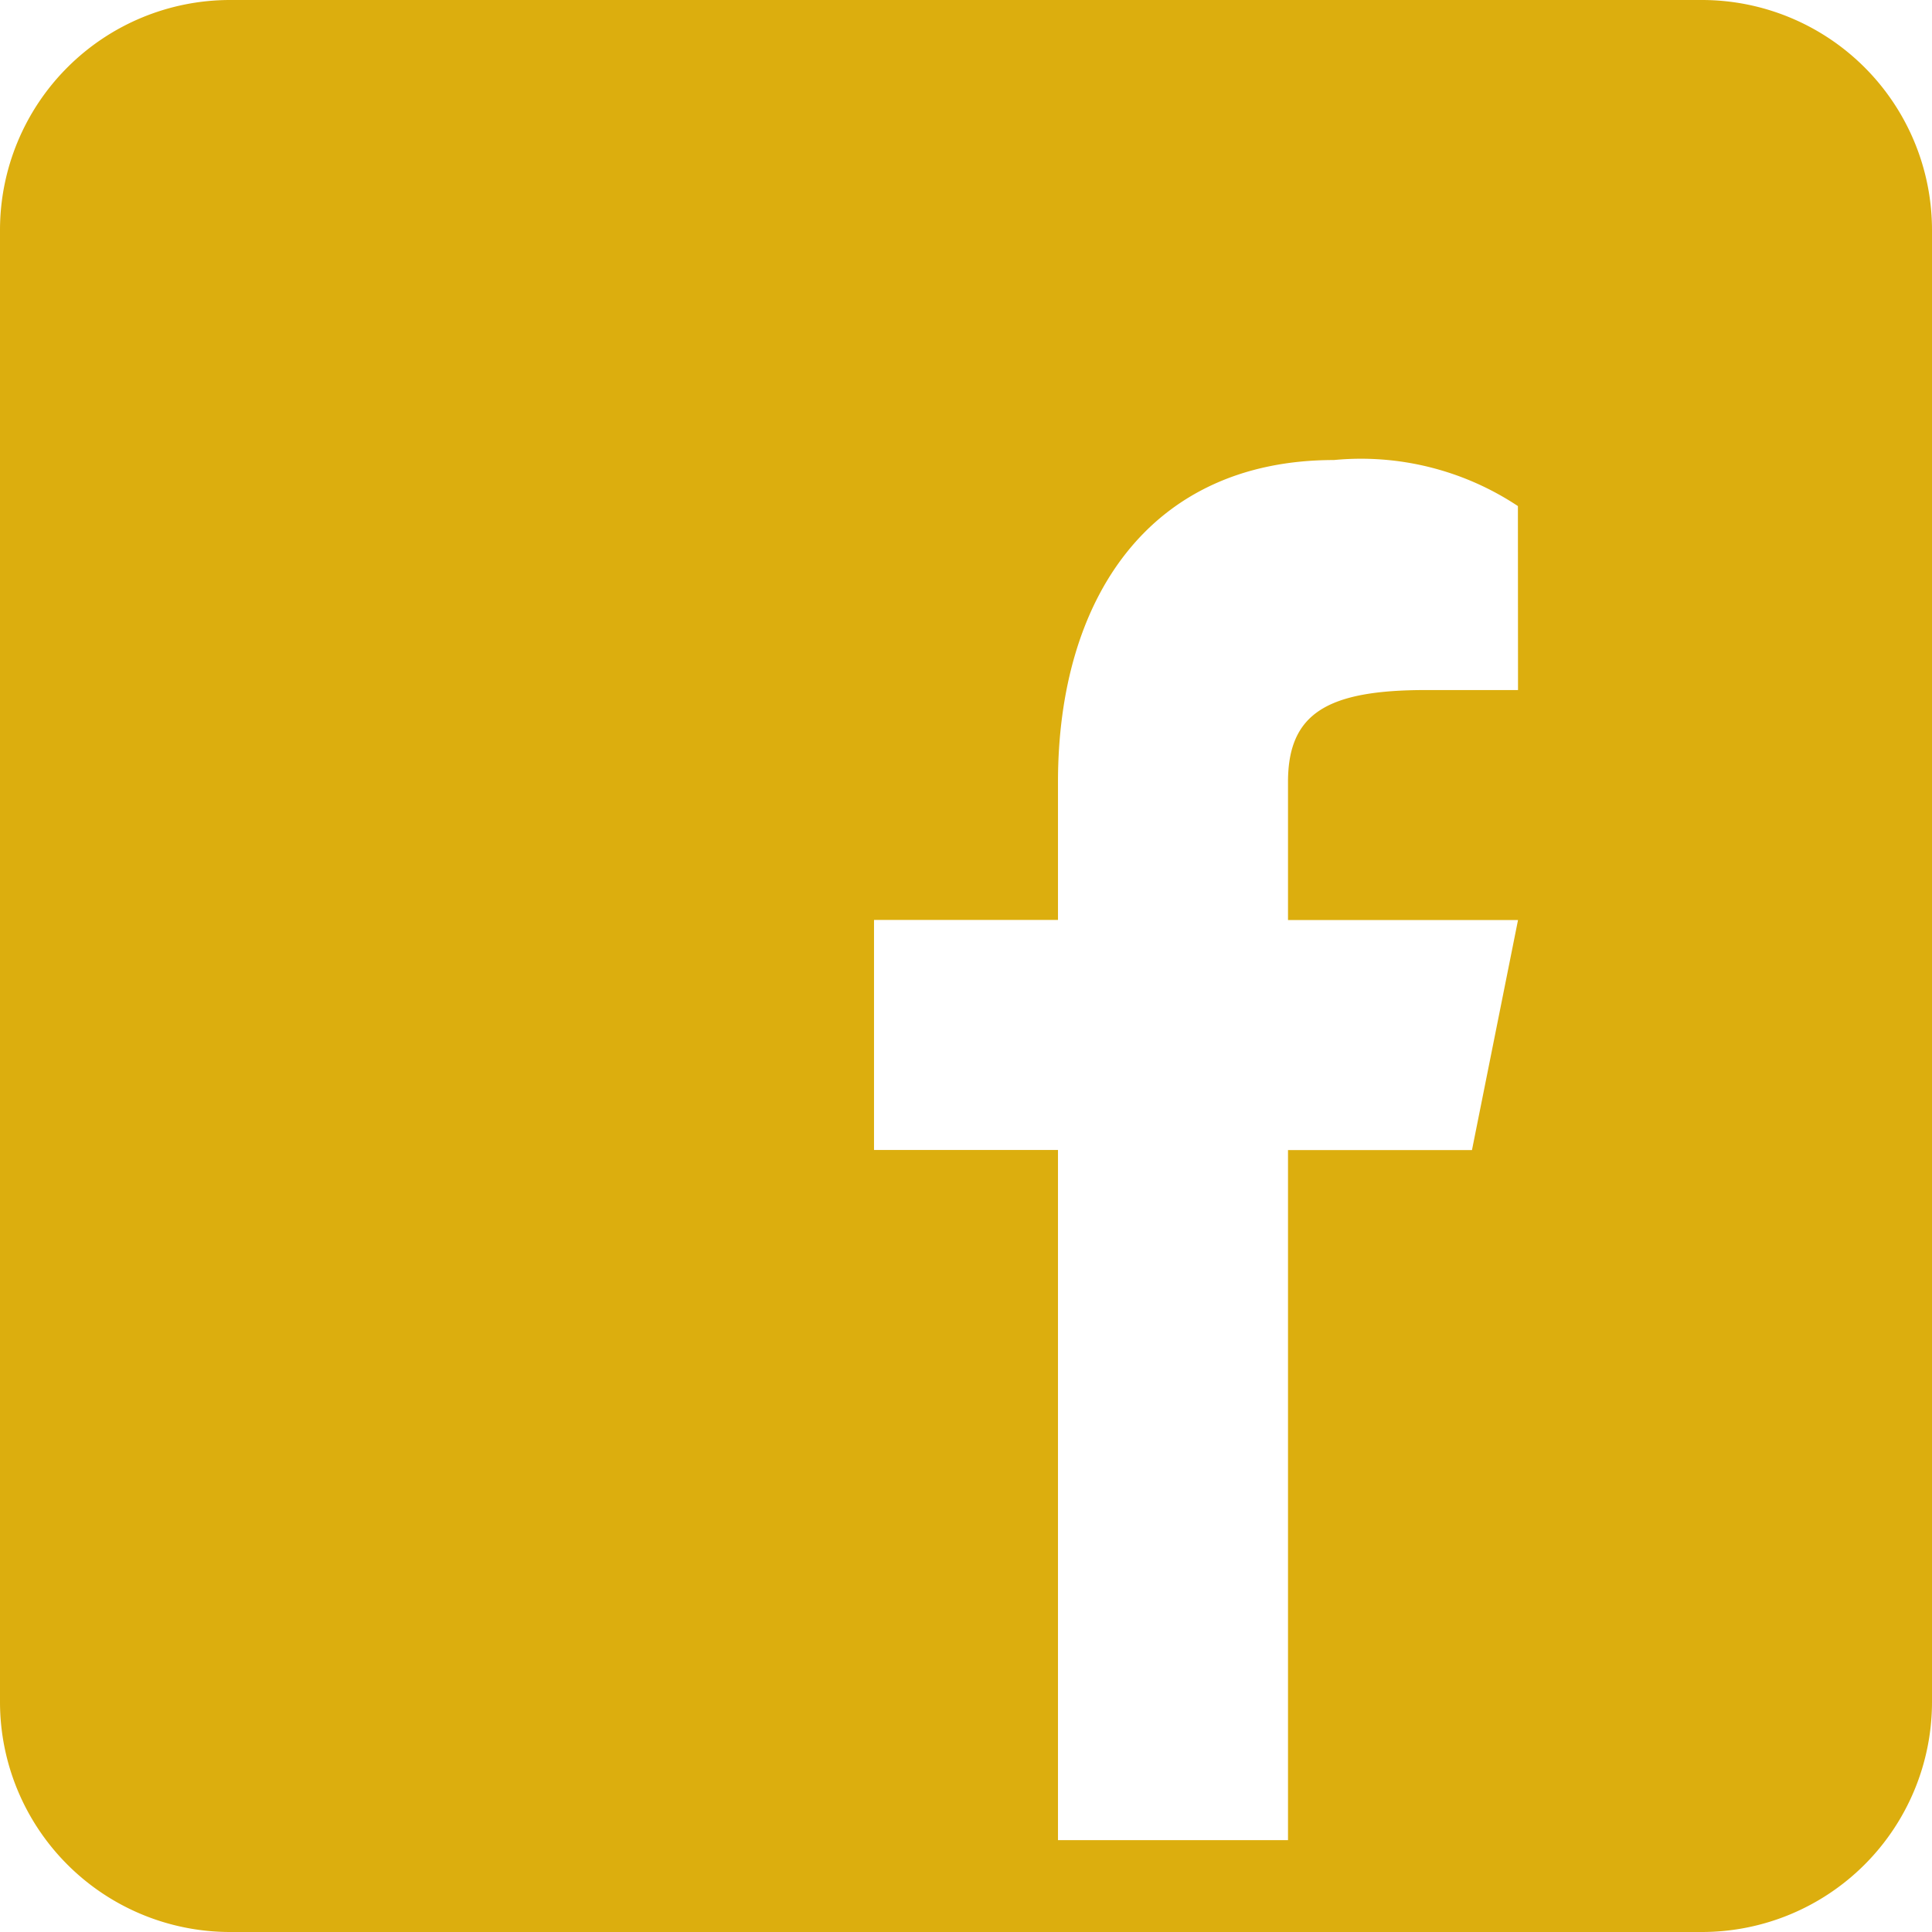
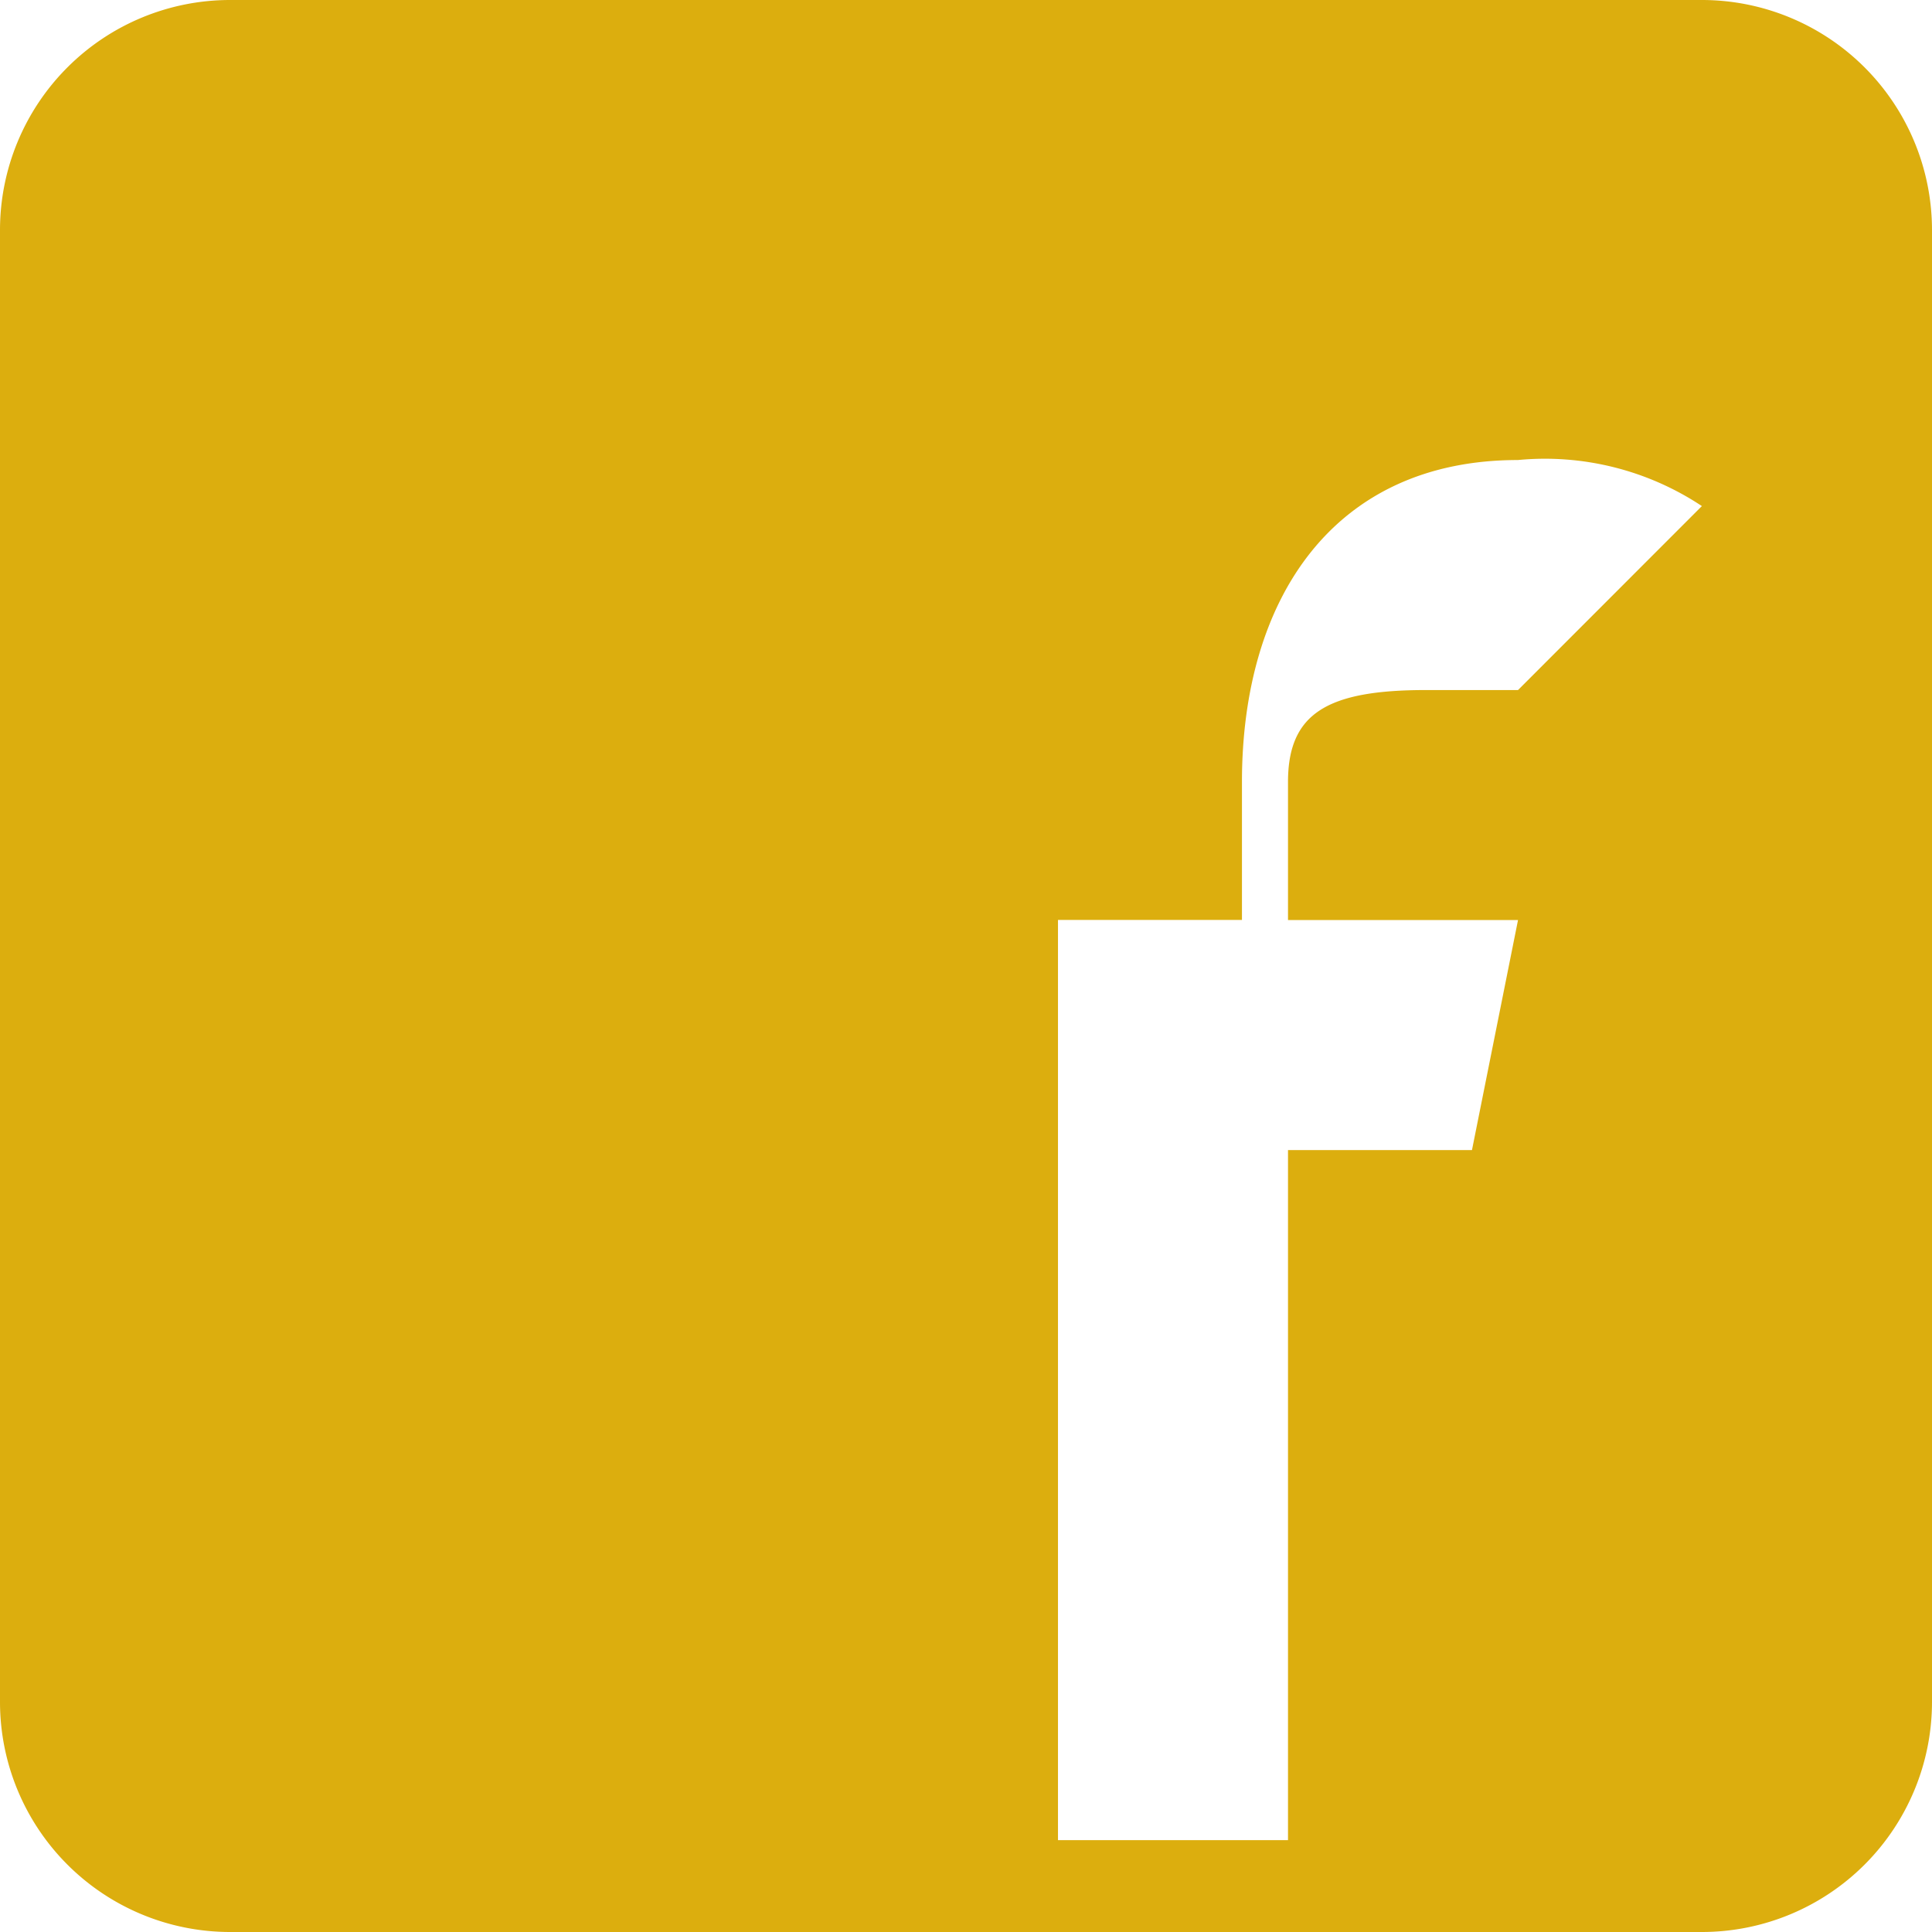
<svg xmlns="http://www.w3.org/2000/svg" width="18" height="18" viewBox="0 0 18 18">
-   <path id="icons8-facebook_5_" data-name="icons8-facebook (5)" d="M19.857,4H6.143A2.144,2.144,0,0,0,4,6.143V19.857A2.144,2.144,0,0,0,6.143,22H19.857A2.144,2.144,0,0,0,22,19.857V6.143A2.144,2.144,0,0,0,19.857,4Zm-1.714,6.429h-.857c-.917,0-1.286.214-1.286.857v1.286h2.143l-.429,2.143H16v6.429H13.857V14.714H12.143V12.571h1.714V11.286c0-1.714.857-3,2.571-3a2.644,2.644,0,0,1,1.714.429Z" transform="translate(-4 -4)" fill="#dcae0e" />
+   <path id="icons8-facebook_5_" data-name="icons8-facebook (5)" d="M19.857,4H6.143A2.144,2.144,0,0,0,4,6.143V19.857A2.144,2.144,0,0,0,6.143,22H19.857A2.144,2.144,0,0,0,22,19.857V6.143A2.144,2.144,0,0,0,19.857,4Zm-1.714,6.429h-.857c-.917,0-1.286.214-1.286.857v1.286h2.143l-.429,2.143H16v6.429H13.857V14.714V12.571h1.714V11.286c0-1.714.857-3,2.571-3a2.644,2.644,0,0,1,1.714.429Z" transform="translate(-4 -4)" fill="#dcae0e" />
</svg>